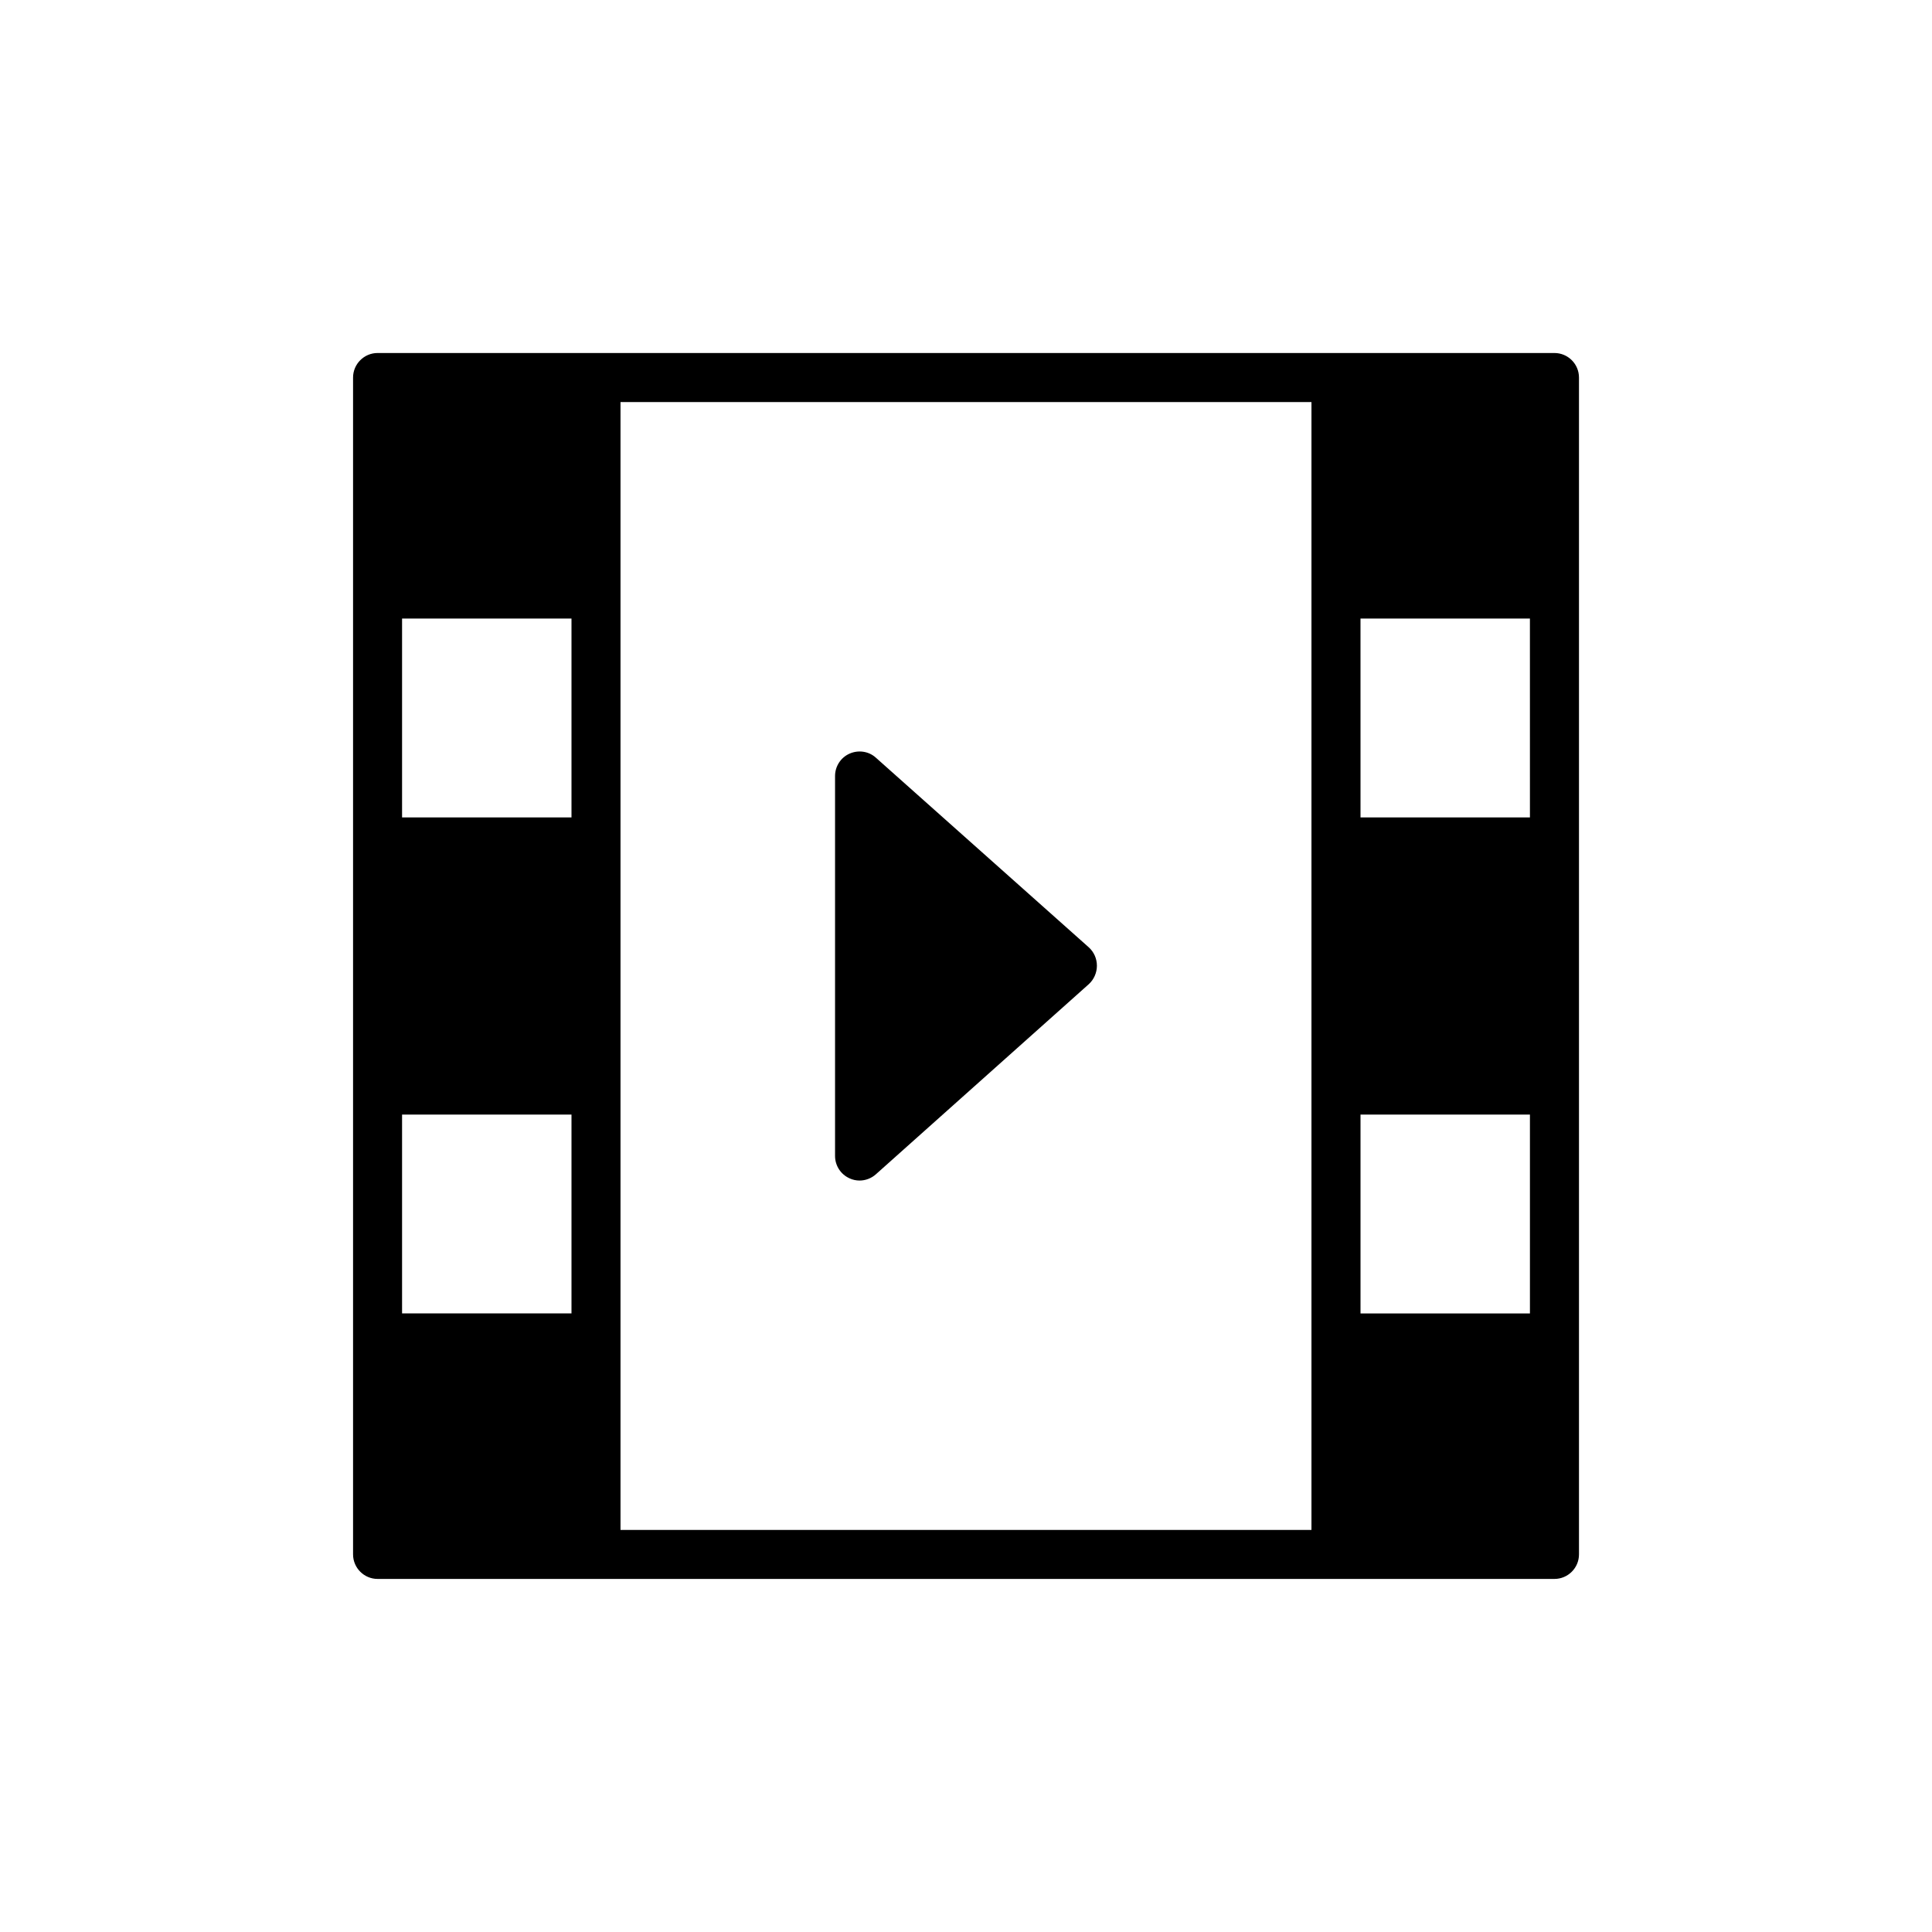
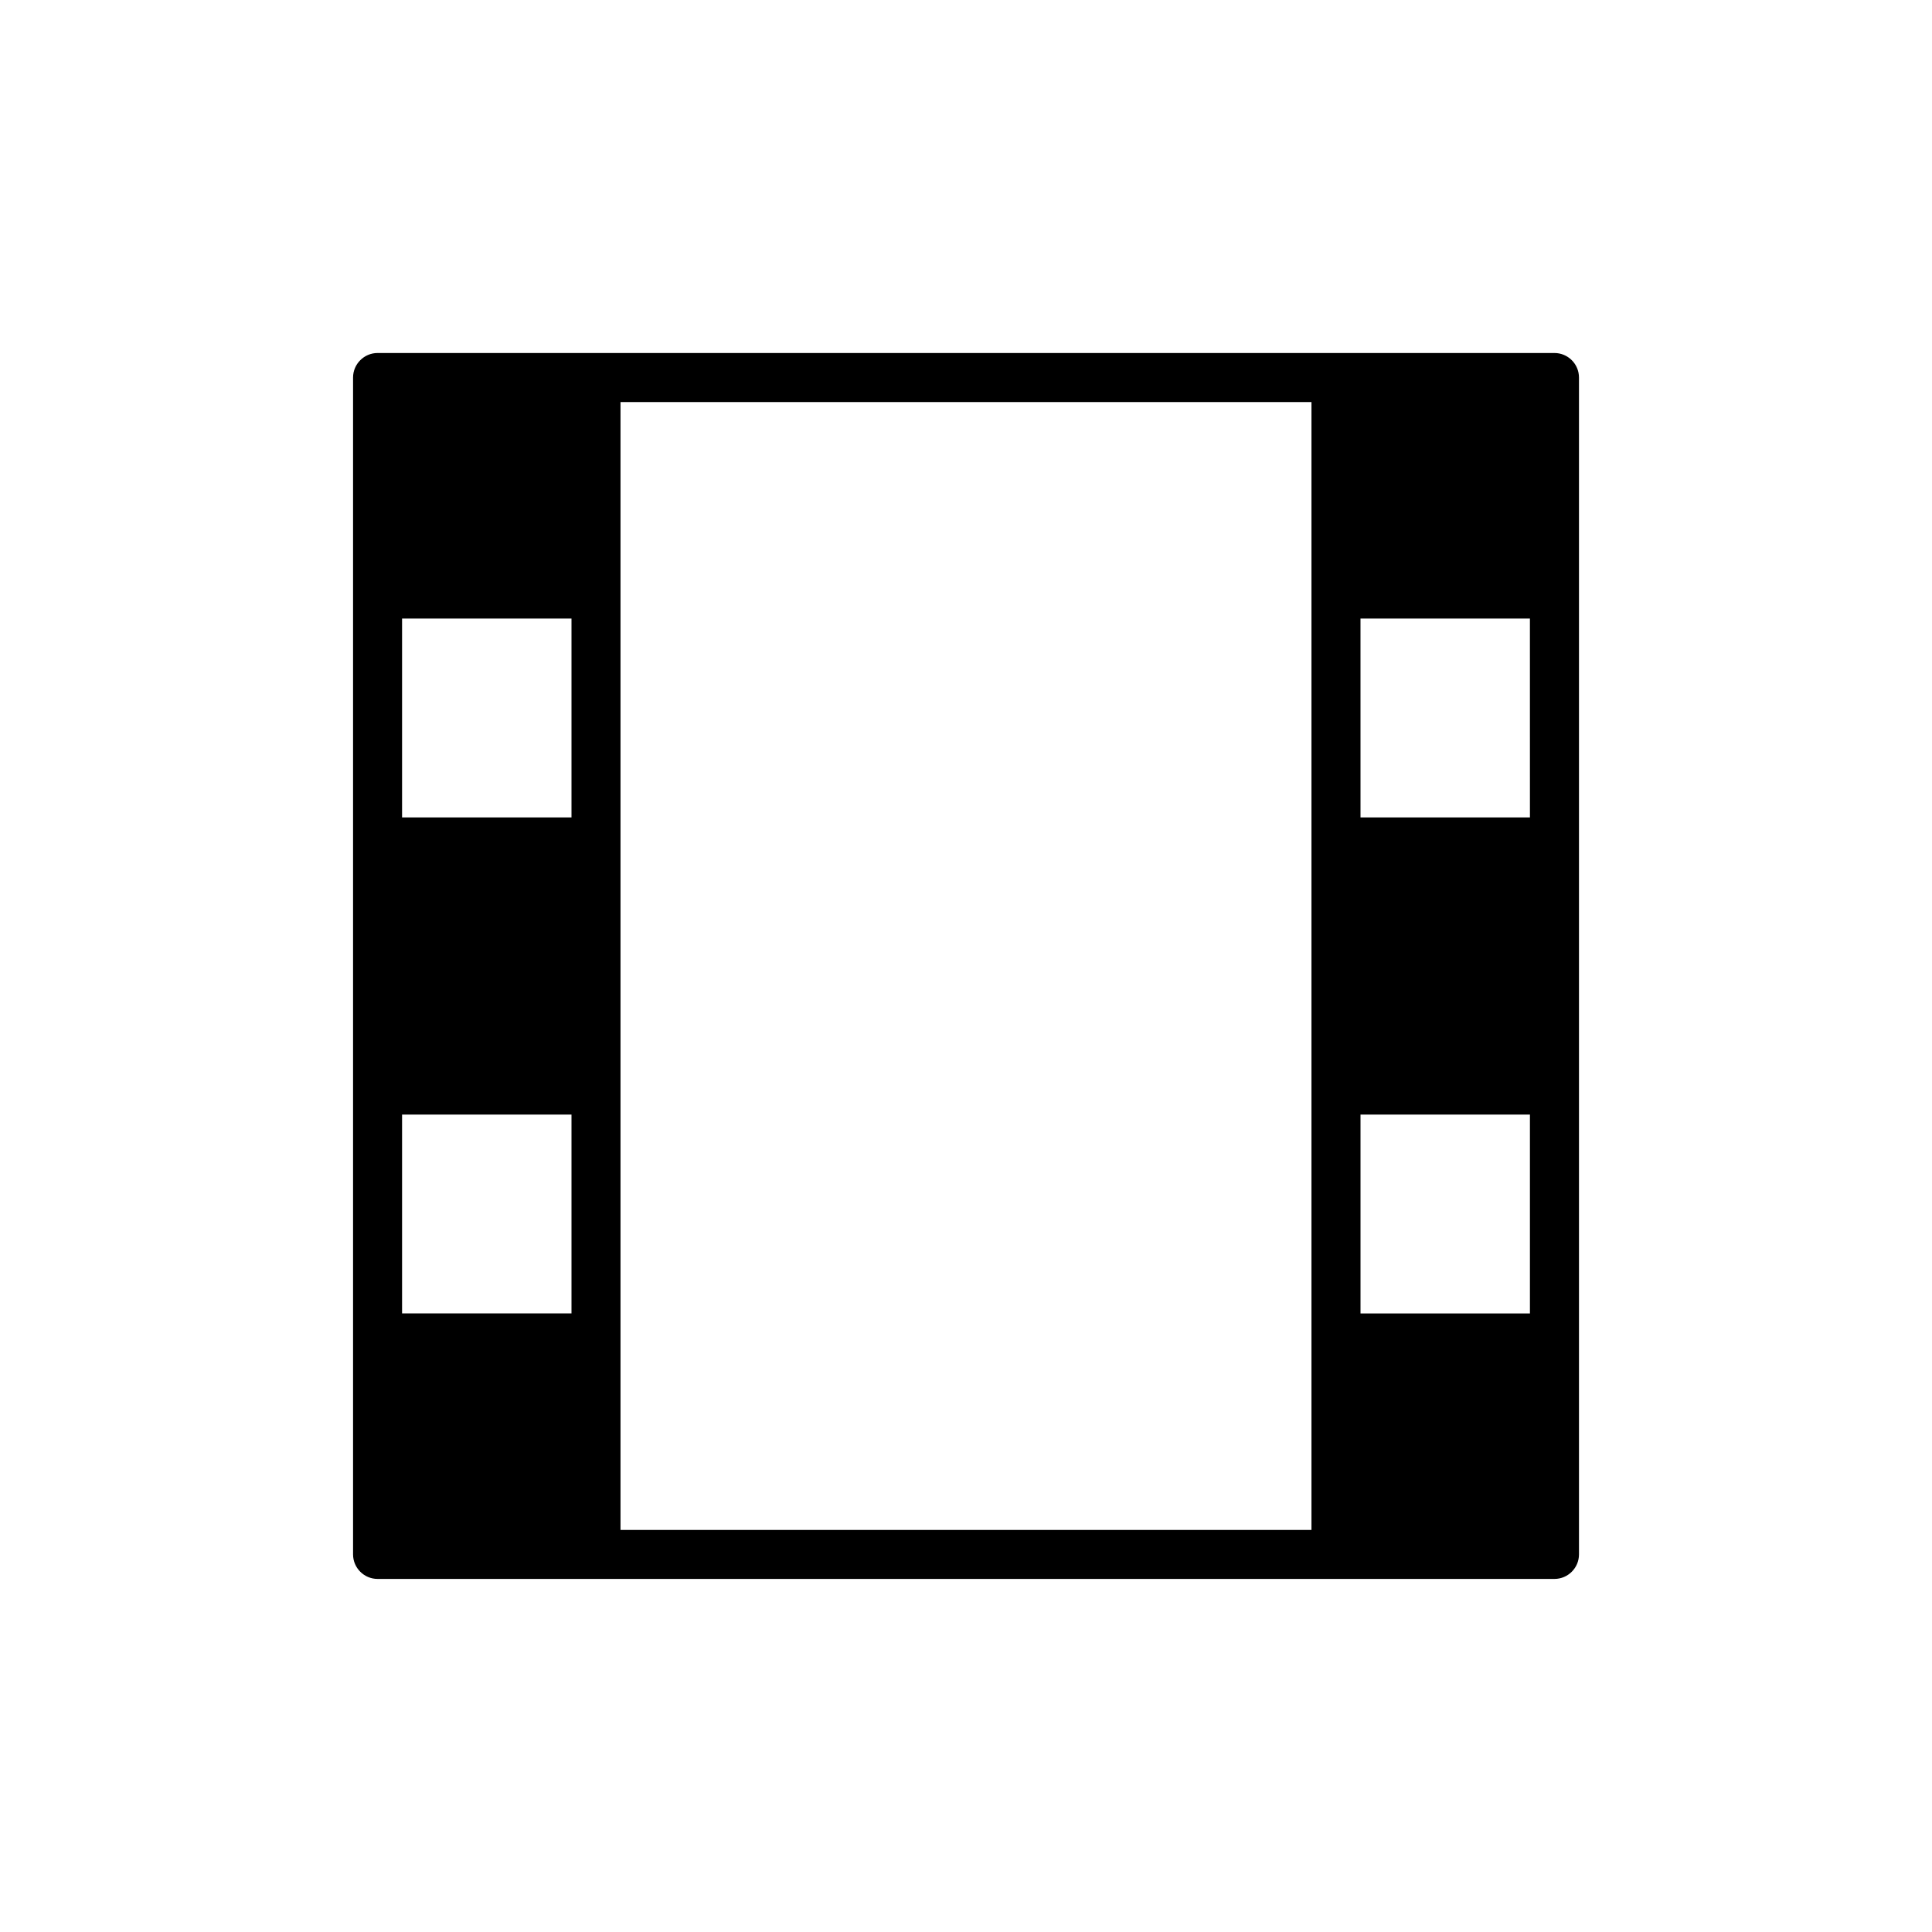
<svg xmlns="http://www.w3.org/2000/svg" fill="#000000" width="800px" height="800px" version="1.1" viewBox="144 144 512 512">
  <g>
    <path d="m555.95 237.55h-311.89c-3.574 0-6.496 2.926-6.496 6.496v311.89c0 3.574 2.922 6.496 6.496 6.496h311.89c3.574 0 6.496-2.922 6.496-6.496v-311.89c0-3.574-2.922-6.496-6.496-6.496zm-260.5 254.52h-44.898v-52.695h44.898zm0-131.45h-44.898v-52.695h44.898zm196.1 188.83h-183.11v-298.9h183.11zm57.898-57.379h-44.898v-52.695h44.898zm0-131.45h-44.898l-0.004-52.695h44.898z" />
-     <path d="m369.13 456.27c0.844 0.391 1.754 0.586 2.664 0.586 1.559 0 3.117-0.586 4.289-1.625l56.465-50.422c1.363-1.234 2.144-3.055 2.144-4.875 0-1.883-0.781-3.641-2.144-4.875l-56.465-50.293c-1.883-1.691-4.613-2.078-6.953-1.039-2.34 1.039-3.832 3.379-3.832 5.914v100.71c0 2.535 1.496 4.875 3.832 5.914z" />
  </g>
</svg>